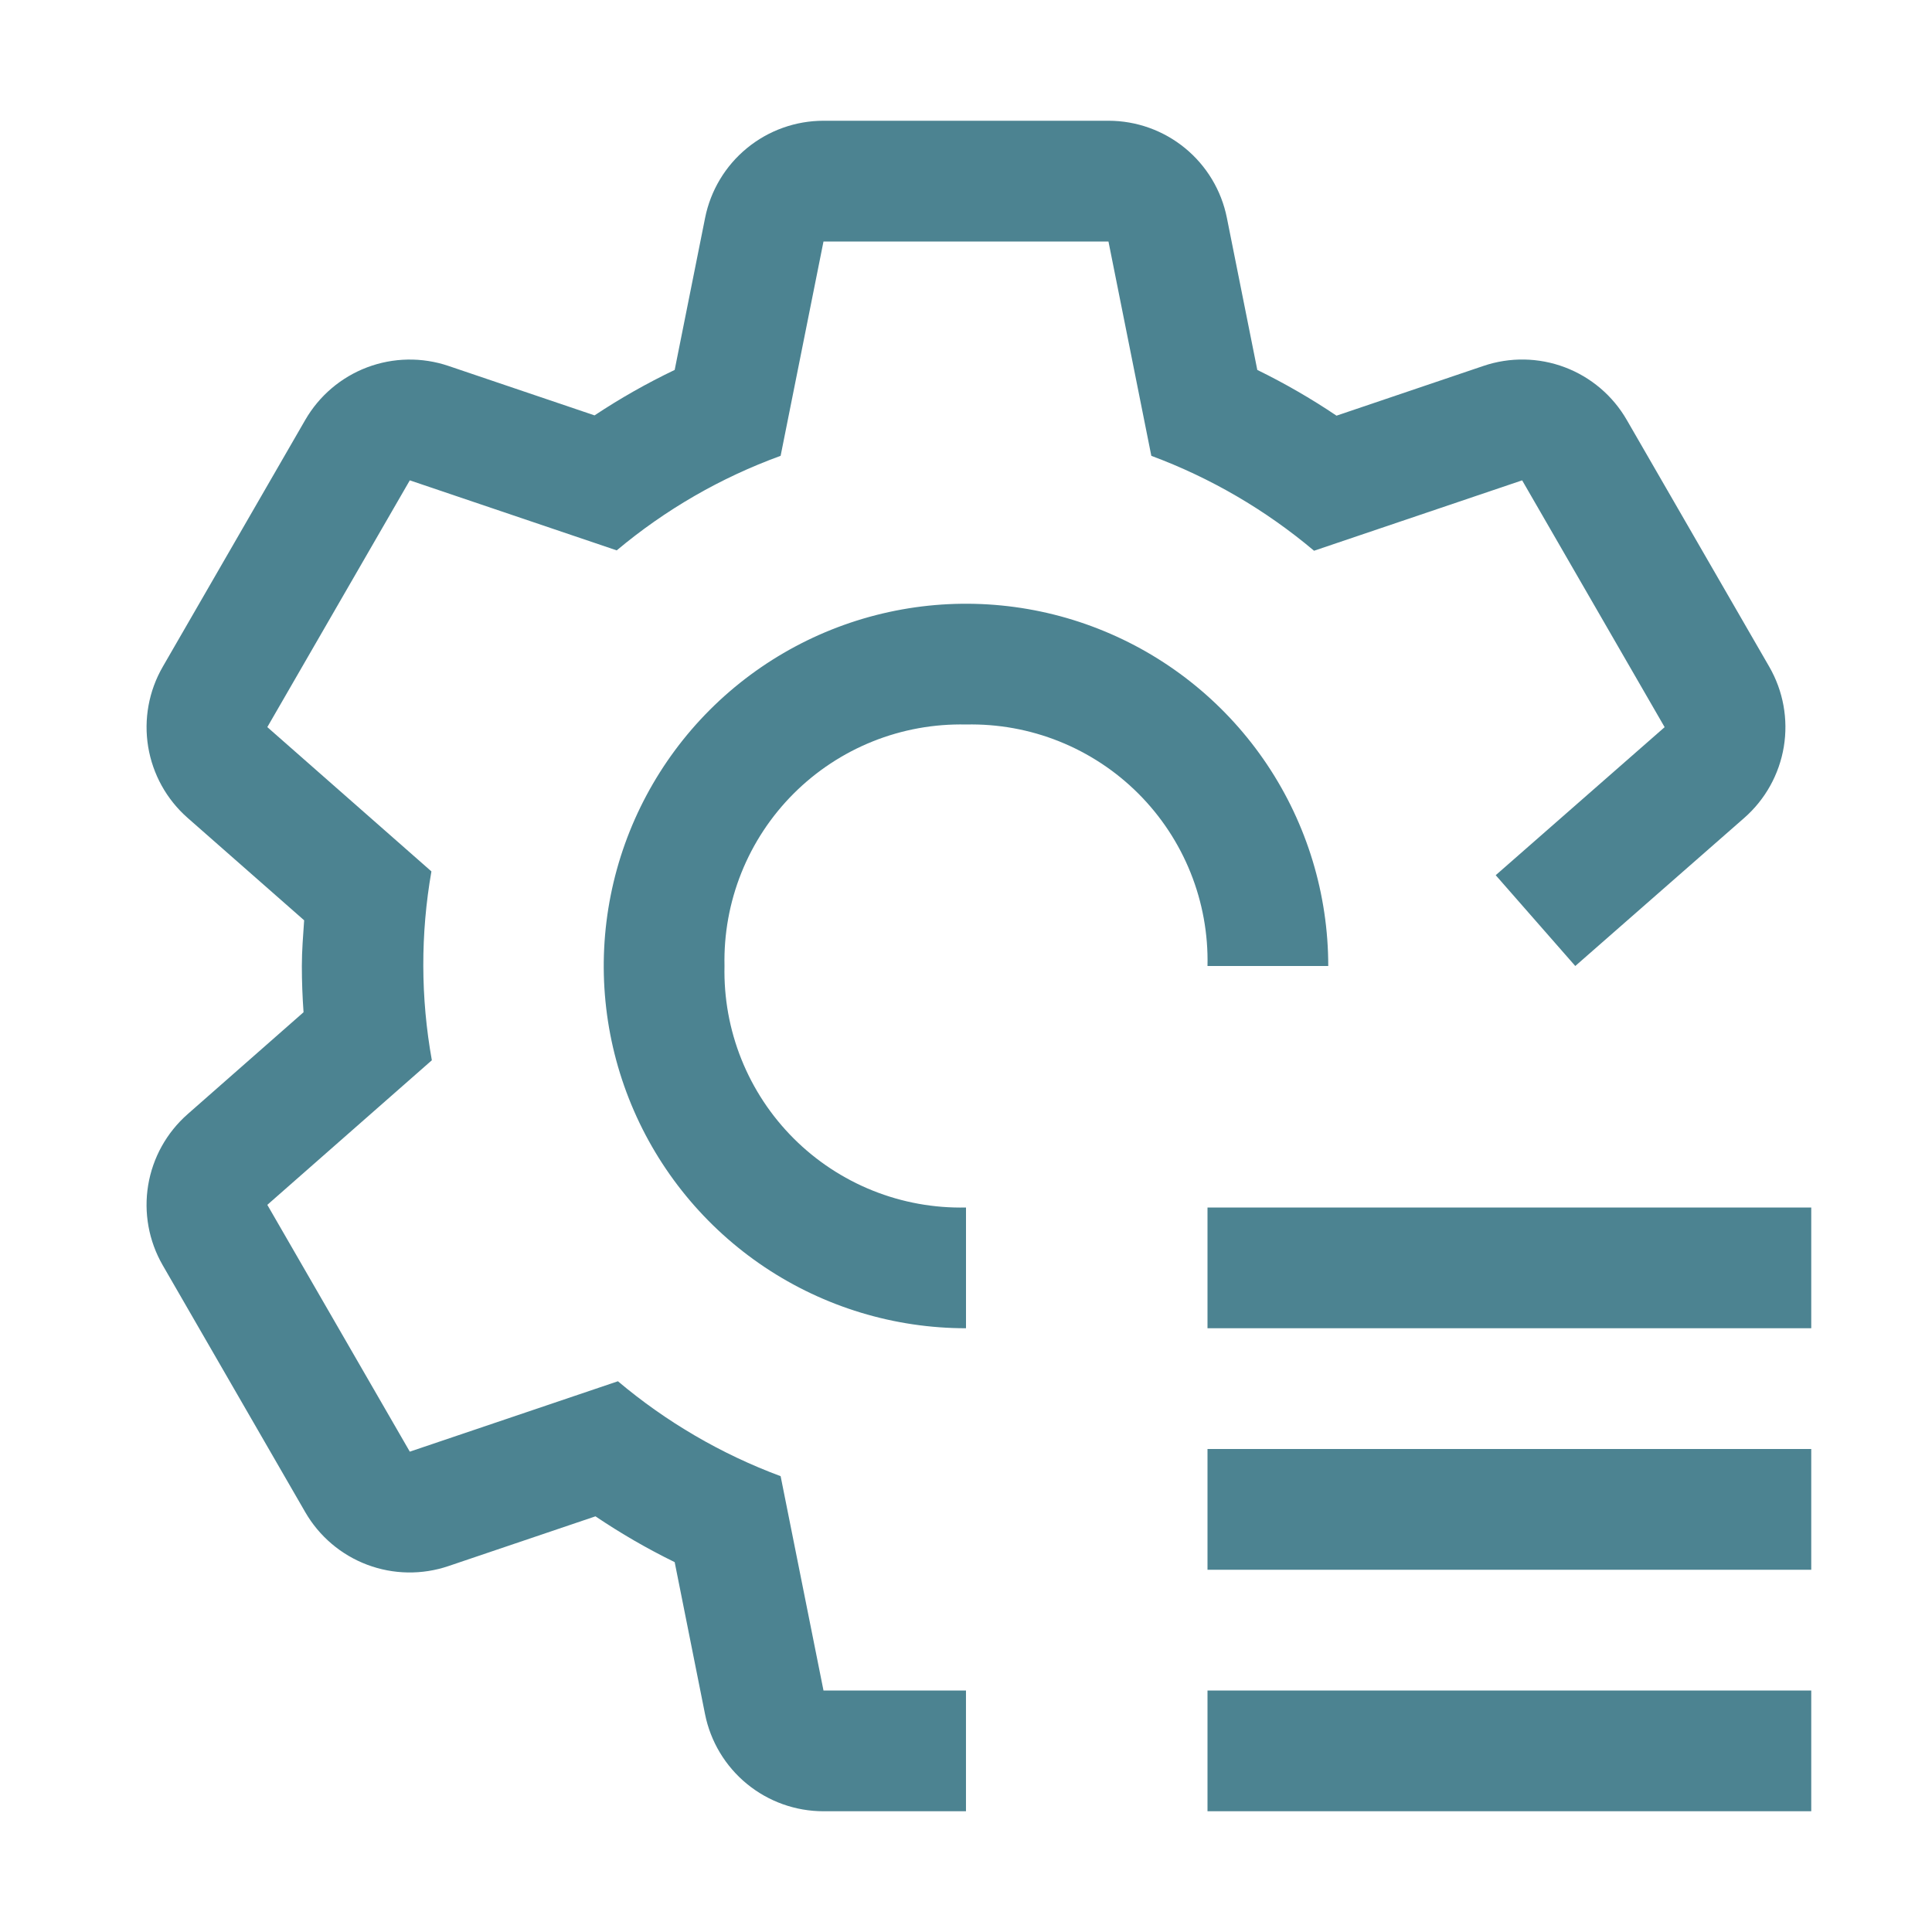
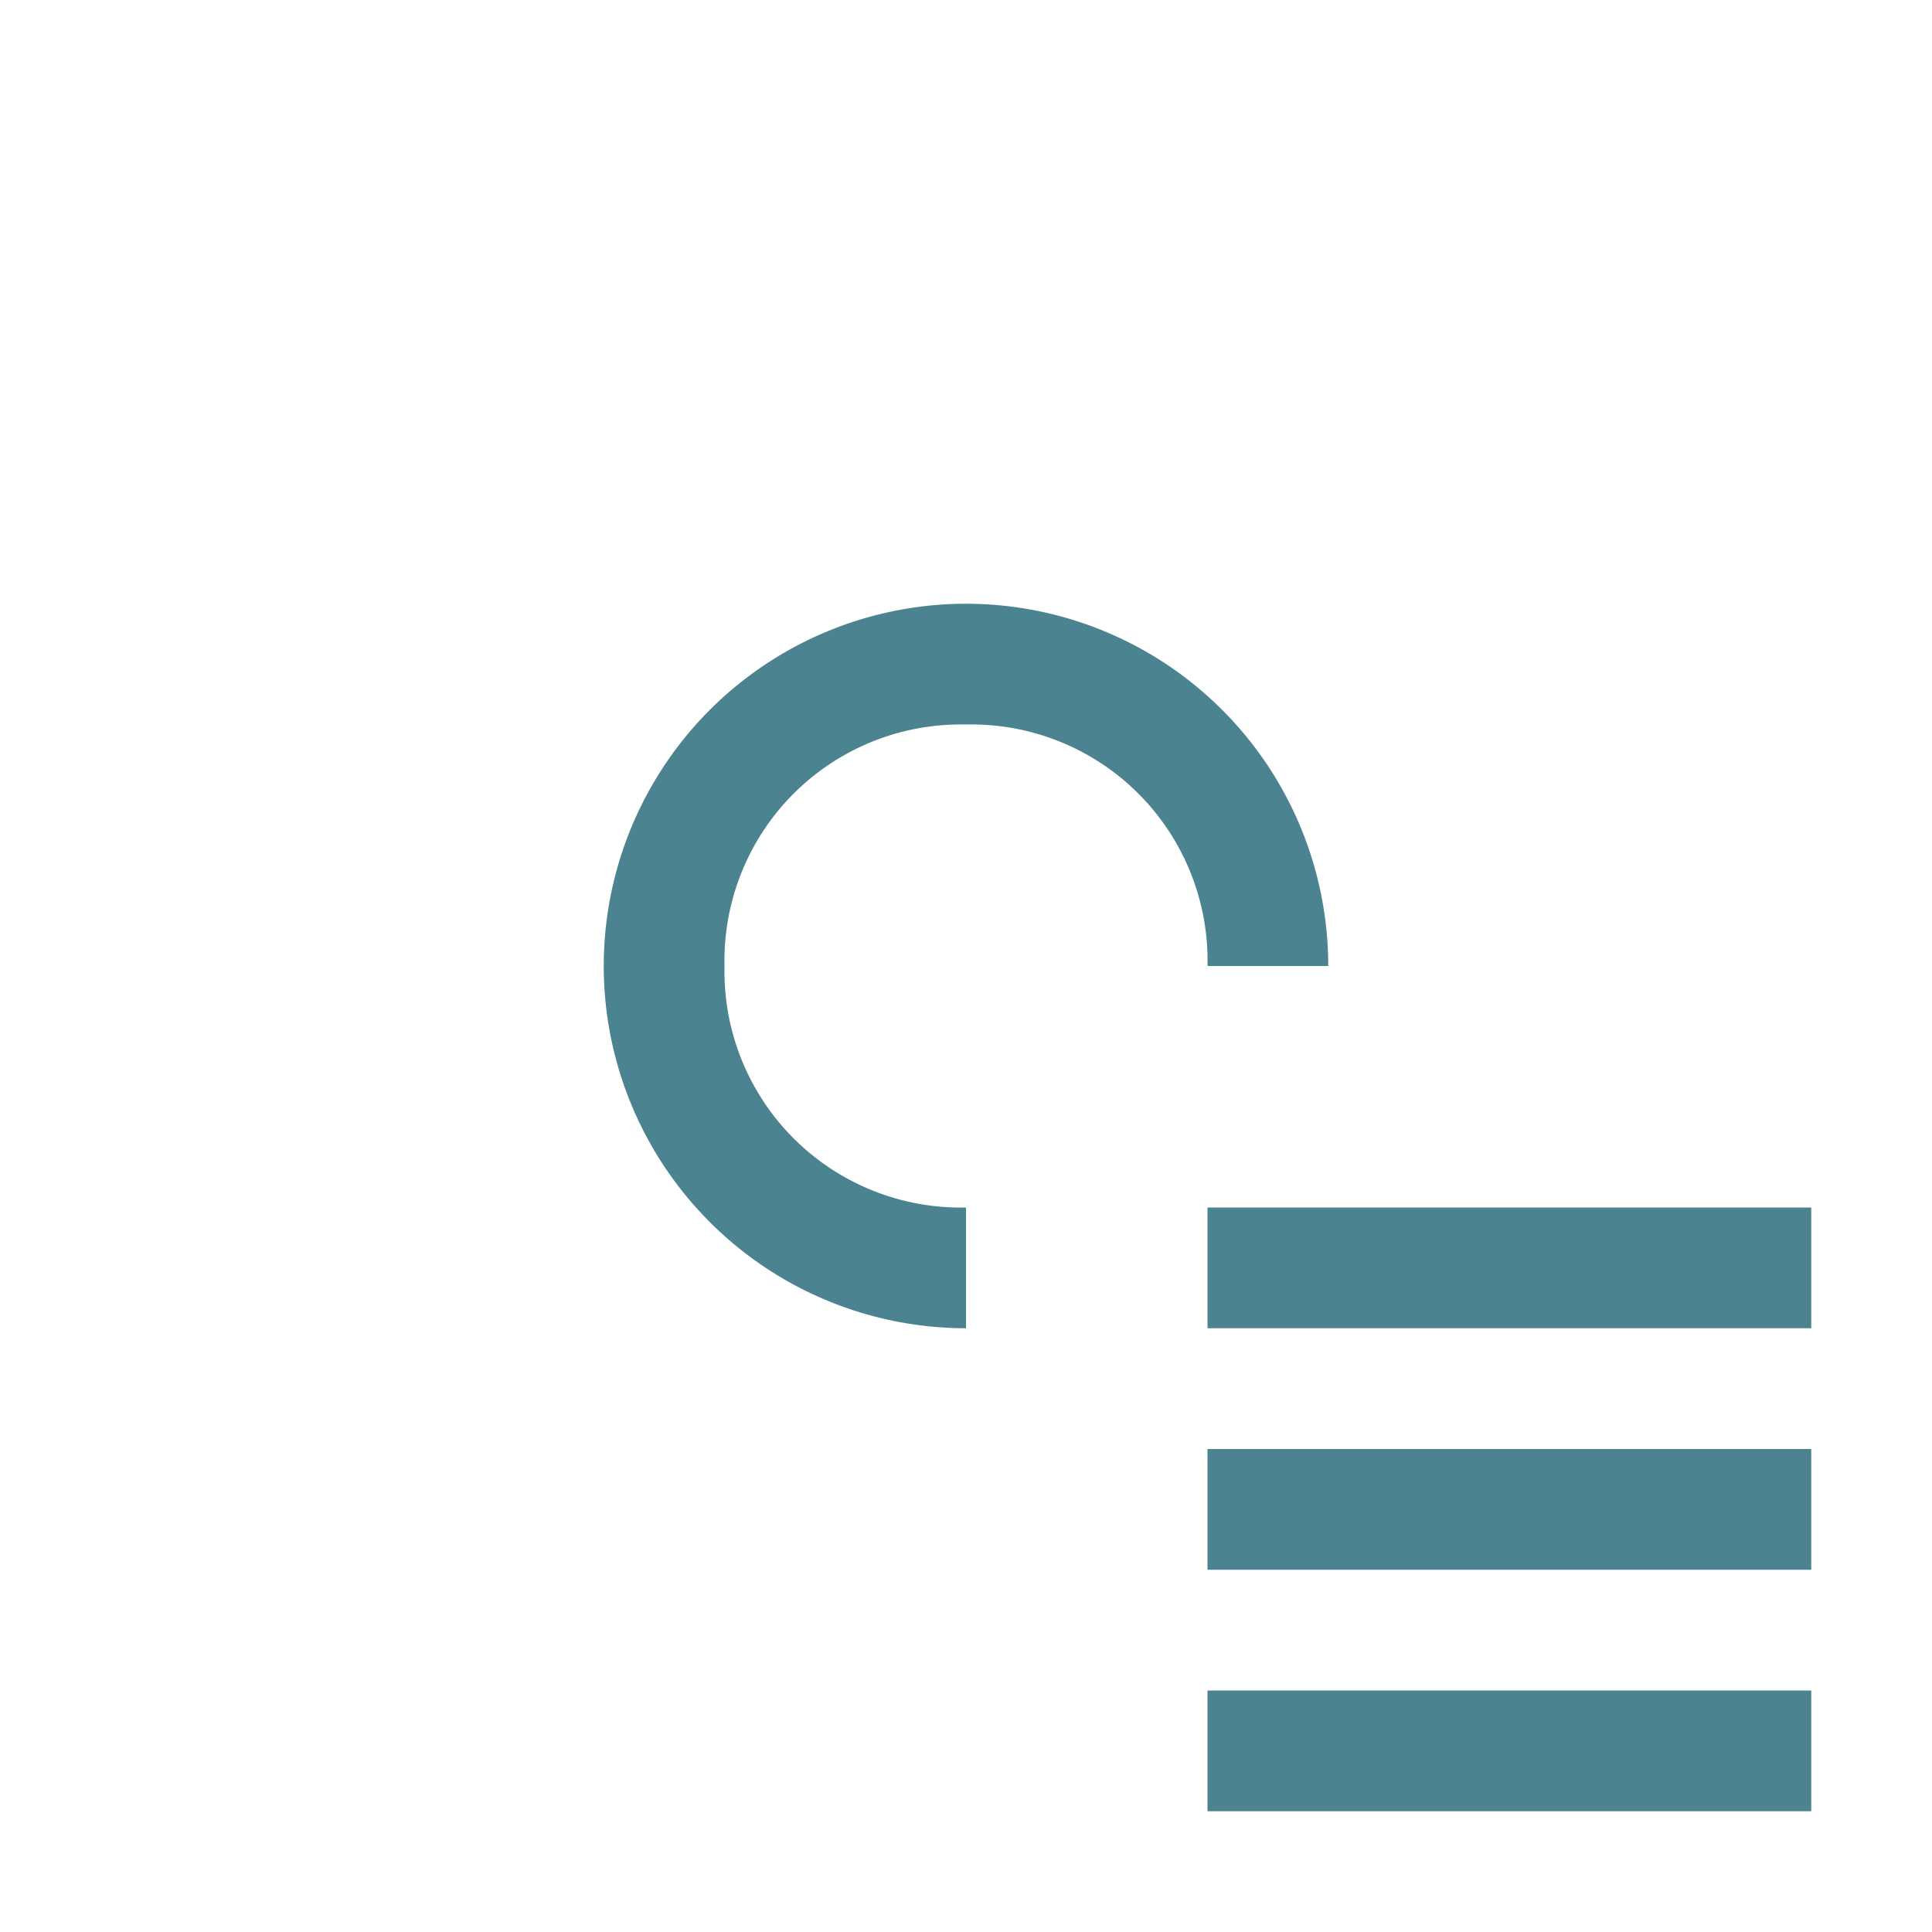
<svg xmlns="http://www.w3.org/2000/svg" width="80" height="80" viewBox="0 0 80 80" fill="none">
  <path d="M50 50H75V55H50V50ZM50 60H75V65H50V60ZM50 70H75V75H50V70ZM40 50C38.679 50.03 37.365 49.792 36.138 49.3C34.911 48.808 33.797 48.073 32.862 47.138C31.927 46.203 31.192 45.089 30.7 43.862C30.208 42.635 29.97 41.322 30 40C29.97 38.679 30.208 37.365 30.7 36.138C31.192 34.911 31.927 33.797 32.862 32.862C33.797 31.927 34.911 31.192 36.138 30.7C37.365 30.208 38.679 29.97 40 30C41.322 29.97 42.635 30.208 43.862 30.7C45.089 31.192 46.203 31.927 47.138 32.862C48.073 33.797 48.808 34.911 49.3 36.138C49.792 37.365 50.03 38.679 50 40H55C55 37.033 54.12 34.133 52.472 31.666C50.824 29.2 48.481 27.277 45.74 26.142C42.999 25.006 39.983 24.709 37.074 25.288C34.164 25.867 31.491 27.296 29.393 29.393C27.296 31.491 25.867 34.164 25.288 37.074C24.709 39.983 25.006 42.999 26.142 45.74C27.277 48.481 29.2 50.824 31.666 52.472C34.133 54.12 37.033 55 40 55V50Z" fill="#4C8391" />
-   <path d="M73.262 27.61L67.362 17.39C66.785 16.387 65.877 15.616 64.795 15.208C63.713 14.8 62.522 14.78 61.427 15.152L55.342 17.212C54.293 16.506 53.197 15.873 52.062 15.318L50.802 9.018C50.575 7.884 49.962 6.865 49.069 6.133C48.175 5.4 47.055 5 45.899 5H34.099C32.944 5 31.823 5.401 30.93 6.134C30.036 6.867 29.424 7.887 29.197 9.02L27.937 15.318C26.789 15.867 25.68 16.496 24.619 17.2L18.569 15.152C17.475 14.782 16.285 14.802 15.204 15.21C14.123 15.618 13.216 16.389 12.639 17.39L6.739 27.61C6.161 28.611 5.948 29.781 6.135 30.921C6.323 32.062 6.899 33.102 7.767 33.865L12.594 38.108C12.552 38.737 12.499 39.362 12.499 40C12.499 40.645 12.524 41.282 12.569 41.915L7.769 46.135C6.901 46.898 6.323 47.938 6.135 49.078C5.947 50.218 6.16 51.389 6.737 52.39L12.637 62.61C13.214 63.612 14.121 64.384 15.204 64.792C16.286 65.2 17.477 65.219 18.572 64.847L24.657 62.788C25.705 63.495 26.801 64.129 27.937 64.685L29.194 70.98C29.421 72.114 30.034 73.134 30.928 73.867C31.822 74.6 32.943 75.001 34.099 75H39.999V70H34.099L32.324 61.125C29.869 60.213 27.59 58.883 25.587 57.195L16.969 60.11L11.069 49.89L17.882 43.903C17.416 41.317 17.41 38.67 17.864 36.083L11.069 30.108L16.969 19.89L25.537 22.79C27.554 21.099 29.851 19.774 32.324 18.875L34.099 10H45.899L47.674 18.875C50.13 19.787 52.409 21.117 54.412 22.805L63.029 19.89L68.929 30.11L61.934 36.24L65.229 40L72.229 33.865C73.098 33.102 73.675 32.062 73.864 30.922C74.052 29.782 73.839 28.611 73.262 27.61Z" fill="#4C8391" />
</svg>